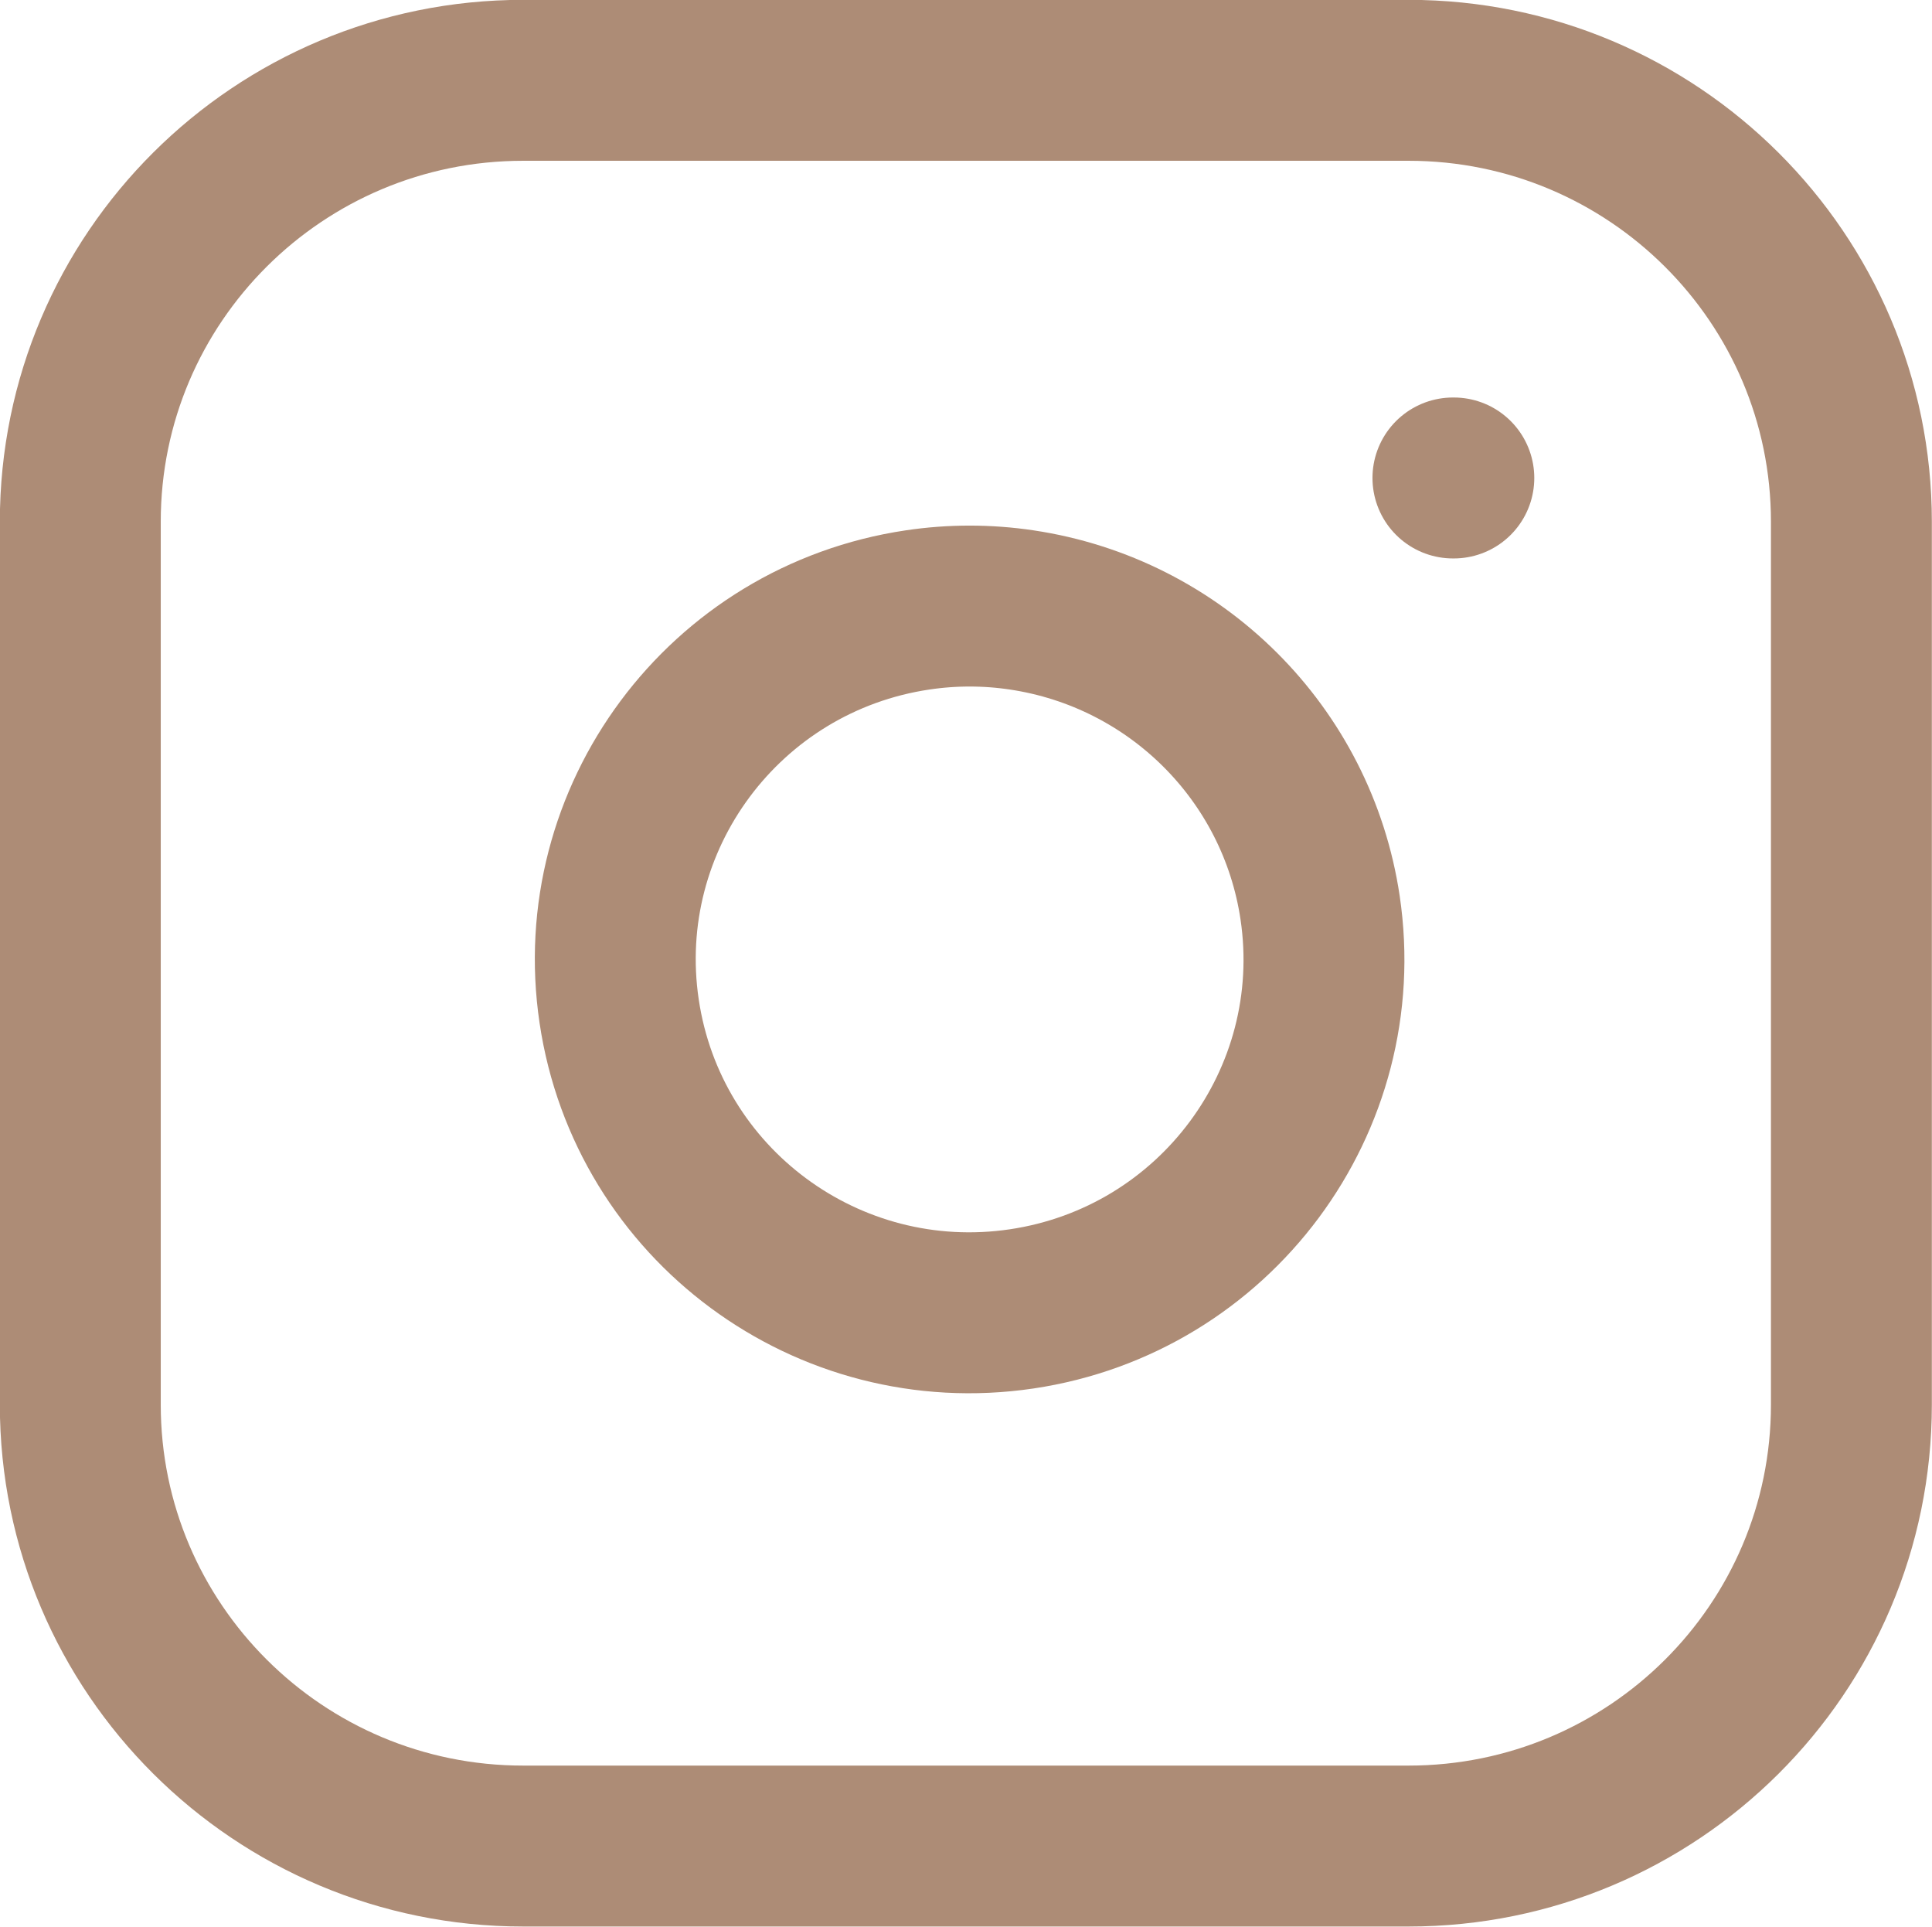
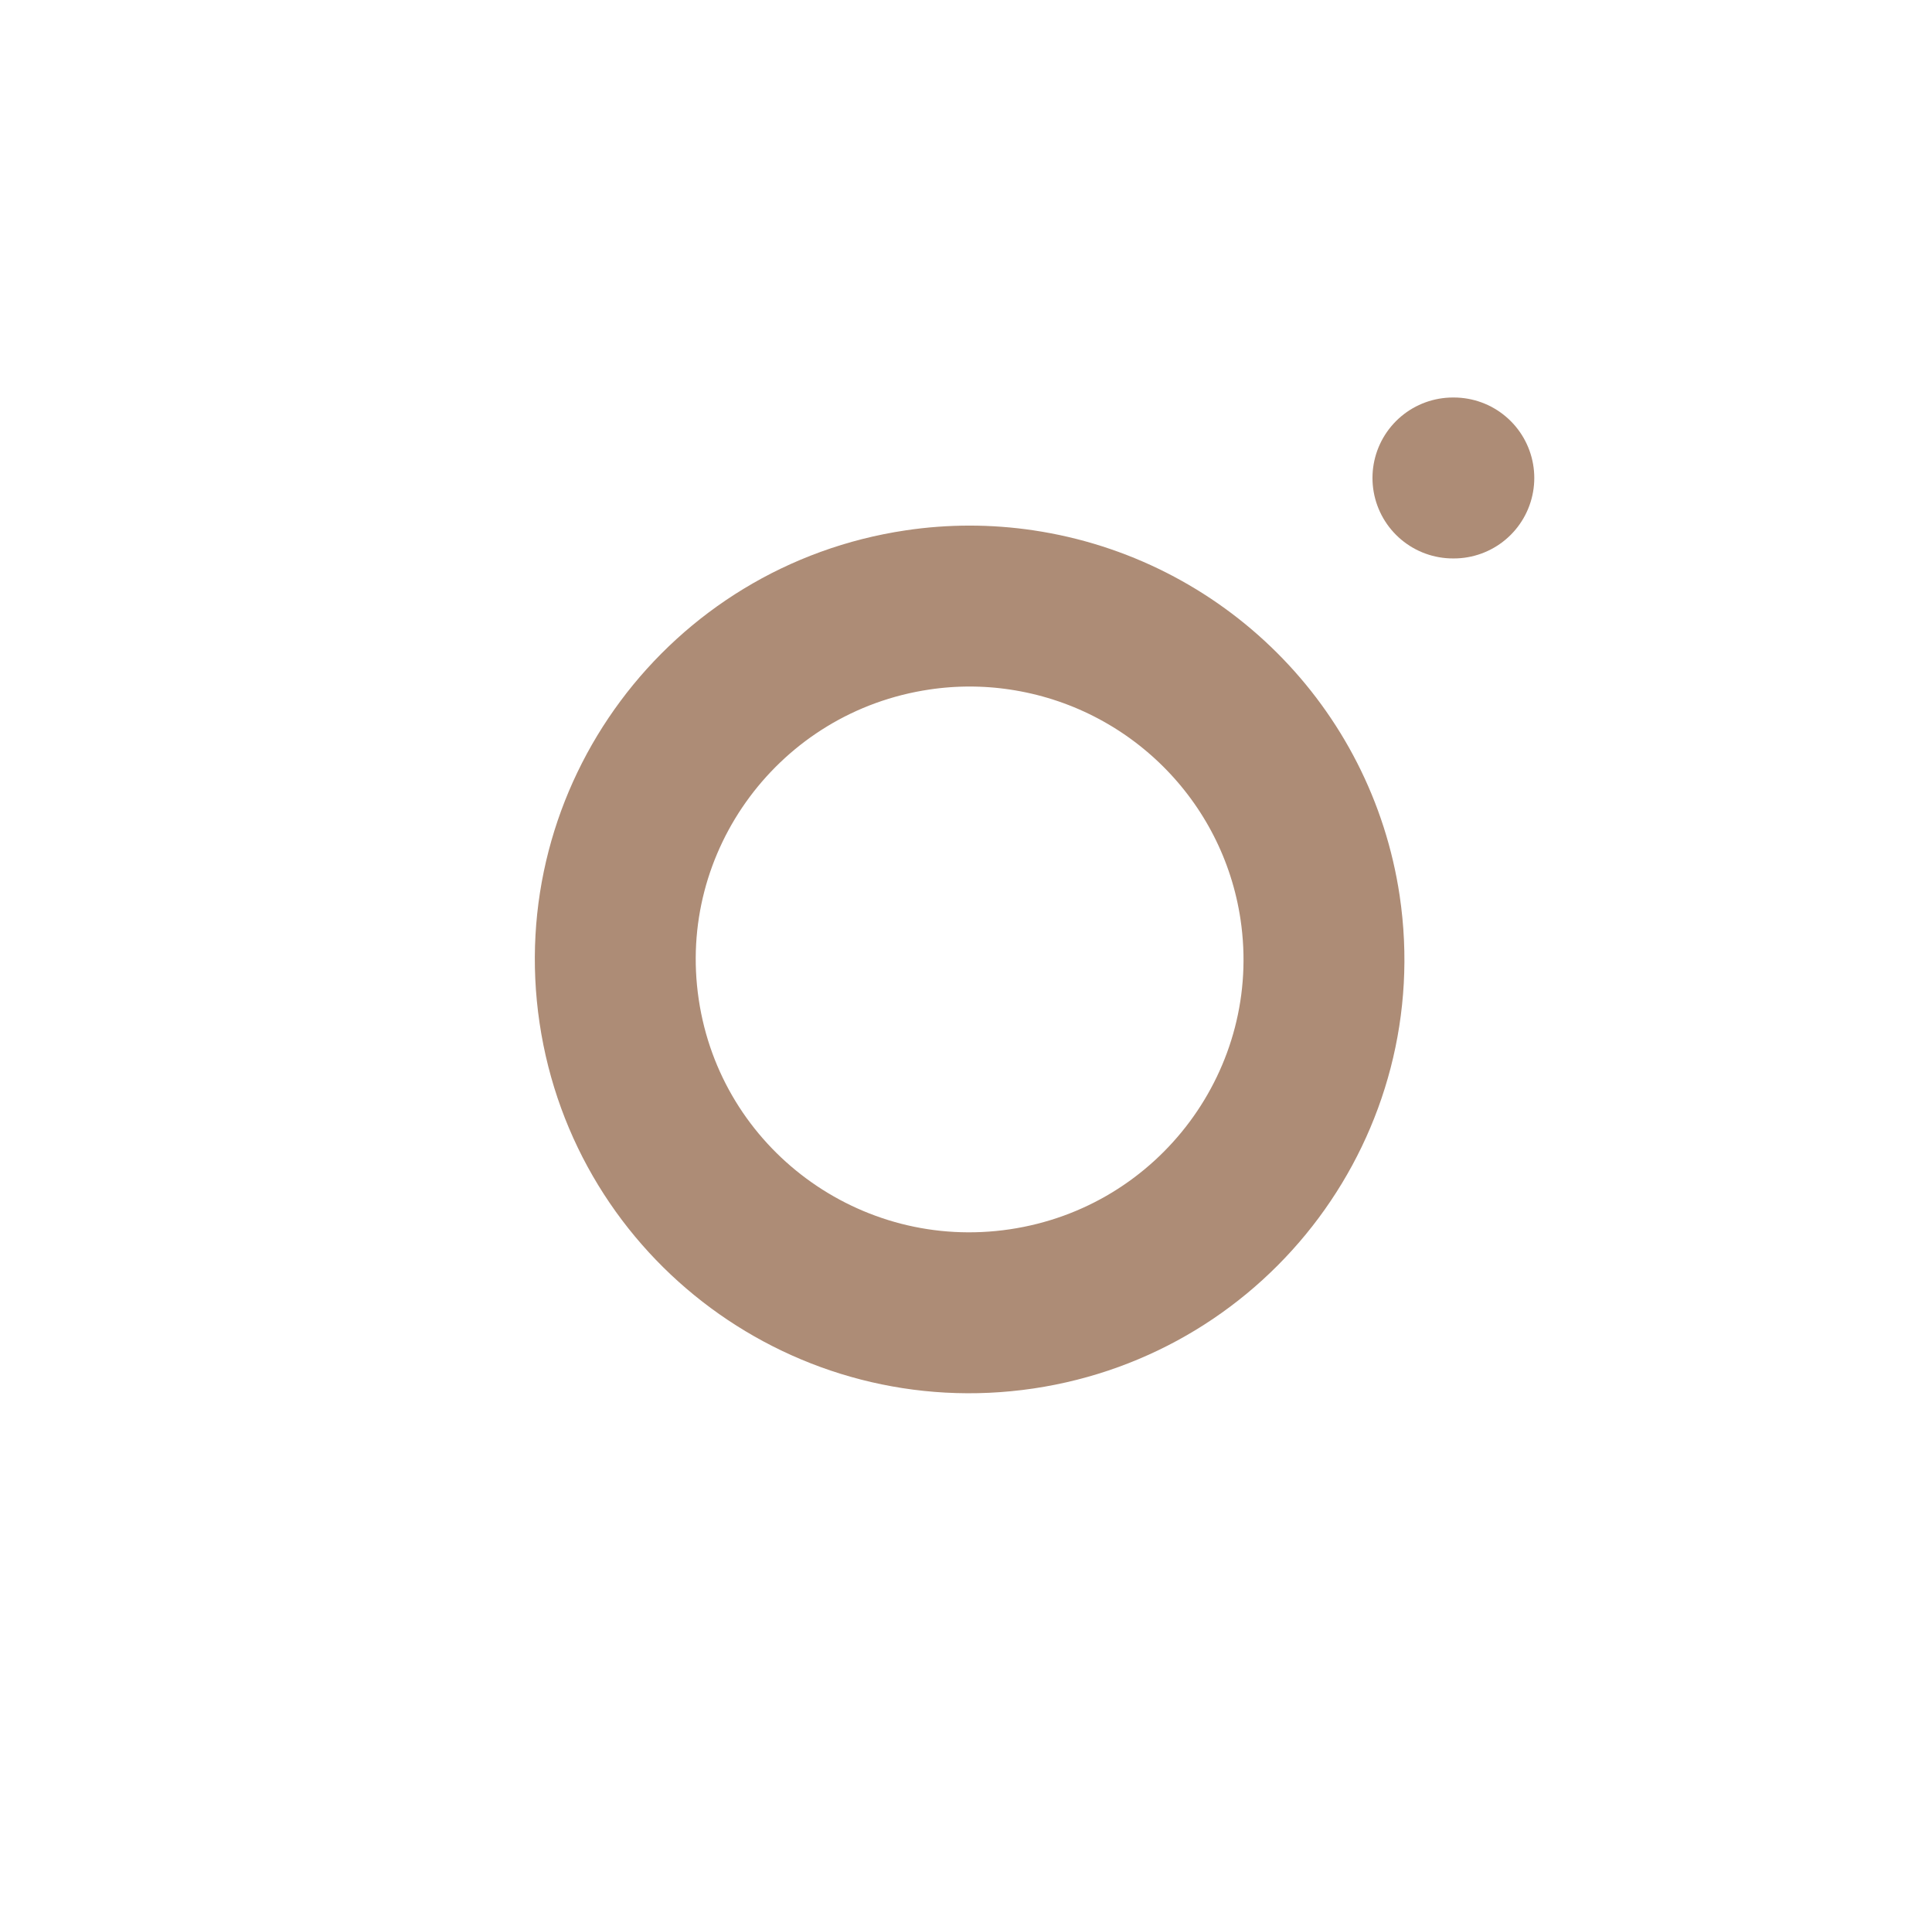
<svg xmlns="http://www.w3.org/2000/svg" id="_レイヤー_1" viewBox="0 0 64 63.81">
  <defs>
    <style>
      .cls-1 {
        fill: none;
        stroke: #ad8c76;
        stroke-linecap: round;
        stroke-linejoin: round;
        stroke-width: 5.33px;
      }
    </style>
  </defs>
-   <path class="cls-1" d="M17.33,2.66h29.33c8.1,0,14.67,6.55,14.67,14.62v29.24c0,8.08-6.57,14.62-14.67,14.62h-29.33c-8.1,0-14.67-6.55-14.67-14.62v-29.24c0-8.08,6.57-14.62,14.67-14.62Z" />
  <path class="cls-1" d="M43.73,30.06c.95,6.39-3.48,12.34-9.89,13.29s-12.38-3.46-13.33-9.86c-.95-6.39,3.48-12.34,9.89-13.29,1.14-.17,2.3-.17,3.44,0,5.11.76,9.13,4.76,9.89,9.86Z" />
  <line class="cls-1" x1="48.13" y1="15.83" x2="48.16" y2="15.83" />
</svg>